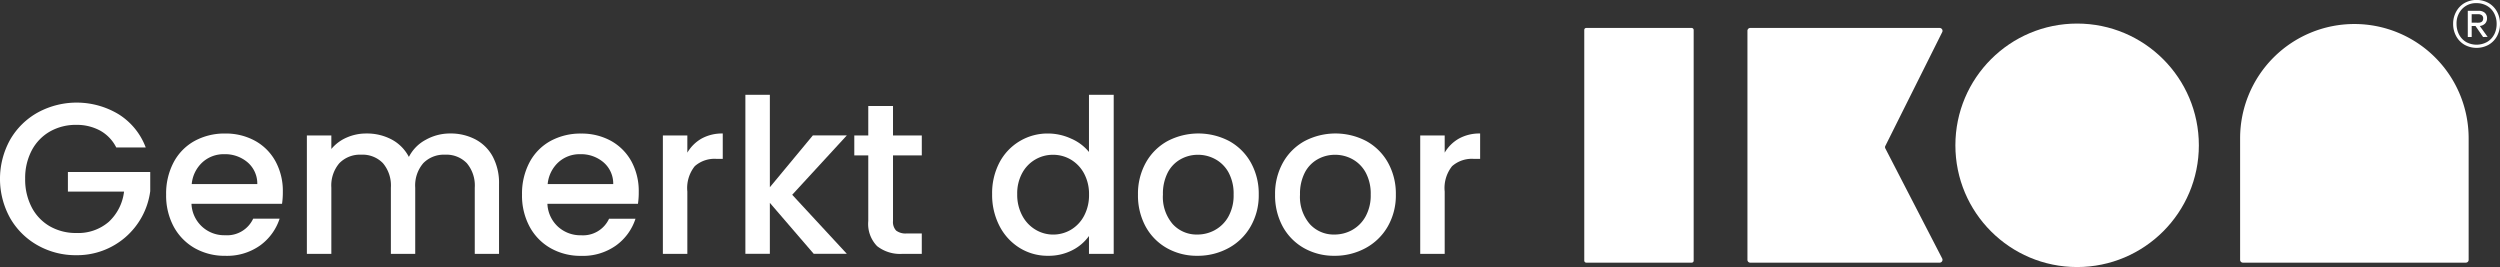
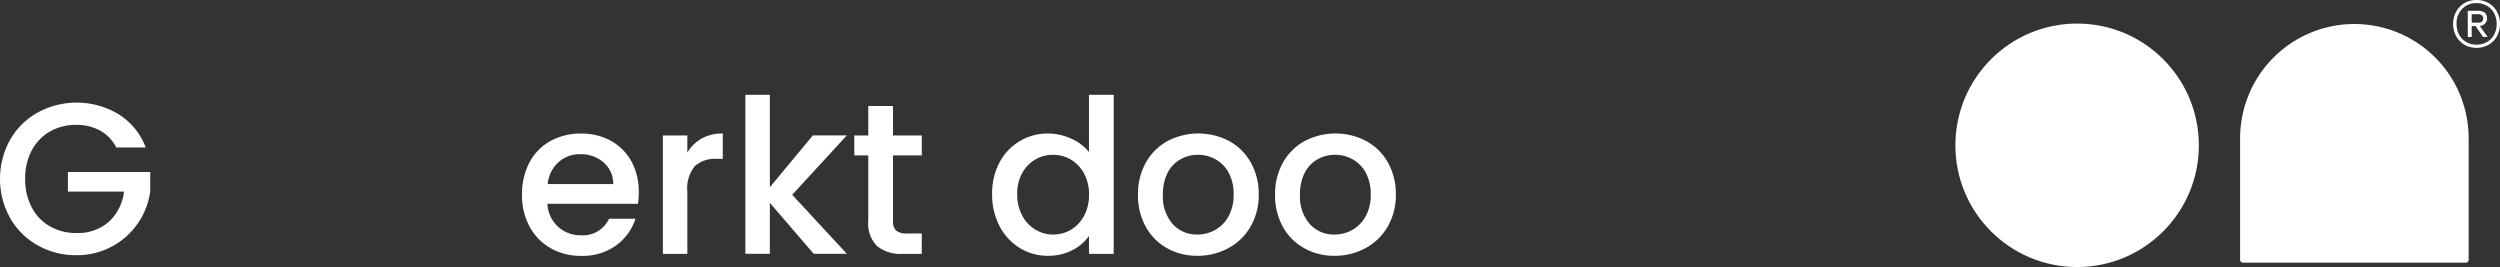
<svg xmlns="http://www.w3.org/2000/svg" width="173.672" height="18.552" viewBox="0 0 173.672 18.552">
  <rect x="0" y="0" width="173.672" height="18.552" fill="#333333" stroke="none" />
  <g id="Group_417" data-name="Group 417" transform="translate(-625.563 -418.089)">
    <g id="Group_409" data-name="Group 409" transform="translate(625.563 424.677)">
      <path id="Path_234" data-name="Path 234" d="M633.64,423.917a2.751,2.751,0,0,0-1.118-1.171,3.387,3.387,0,0,0-1.657-.4,3.629,3.629,0,0,0-1.836.463,3.271,3.271,0,0,0-1.263,1.315,4.117,4.117,0,0,0-.455,1.971,4.171,4.171,0,0,0,.455,1.979,3.252,3.252,0,0,0,1.263,1.321,3.627,3.627,0,0,0,1.836.463,3.248,3.248,0,0,0,2.255-.776,3.4,3.4,0,0,0,1.06-2.1h-3.9v-1.36H636v1.329a5.119,5.119,0,0,1-5.136,4.449,5.363,5.363,0,0,1-2.673-.679,5.046,5.046,0,0,1-1.918-1.889,5.609,5.609,0,0,1,0-5.465,5.023,5.023,0,0,1,1.926-1.886,5.65,5.65,0,0,1,5.614.134,4.639,4.639,0,0,1,1.873,2.3Z" transform="translate(-625.563 -420.26)" fill="#fff" />
-       <path id="Path_235" data-name="Path 235" d="M638,426.5H631.71a2.273,2.273,0,0,0,2.344,2.181,1.994,1.994,0,0,0,1.942-1.15h1.836a3.717,3.717,0,0,1-1.35,1.857,3.963,3.963,0,0,1-2.428.723,4.219,4.219,0,0,1-2.113-.529,3.8,3.8,0,0,1-1.463-1.492,4.574,4.574,0,0,1-.529-2.234,4.649,4.649,0,0,1,.516-2.231,3.632,3.632,0,0,1,1.447-1.486,4.319,4.319,0,0,1,2.142-.523,4.205,4.205,0,0,1,2.076.508,3.59,3.59,0,0,1,1.418,1.426,4.292,4.292,0,0,1,.508,2.113A5.35,5.35,0,0,1,638,426.5Zm-1.718-1.373a1.943,1.943,0,0,0-.671-1.507,2.4,2.4,0,0,0-1.629-.568,2.185,2.185,0,0,0-1.508.56,2.338,2.338,0,0,0-.747,1.515Z" transform="translate(-618.408 -418.928)" fill="#fff" />
-       <path id="Path_236" data-name="Path 236" d="M645.364,422.019a2.908,2.908,0,0,1,1.21,1.194,3.883,3.883,0,0,1,.439,1.91v4.852h-1.686v-4.6a2.4,2.4,0,0,0-.553-1.7,1.969,1.969,0,0,0-1.508-.589,2,2,0,0,0-1.515.589,2.375,2.375,0,0,0-.56,1.7v4.6H639.5v-4.6a2.4,2.4,0,0,0-.552-1.7,1.97,1.97,0,0,0-1.508-.589,2,2,0,0,0-1.518.589,2.386,2.386,0,0,0-.558,1.7v4.6h-1.7v-8.224h1.7v.939a2.848,2.848,0,0,1,1.06-.792,3.344,3.344,0,0,1,1.373-.284,3.647,3.647,0,0,1,1.76.418,2.866,2.866,0,0,1,1.194,1.21,2.767,2.767,0,0,1,1.165-1.187,3.431,3.431,0,0,1,1.7-.442A3.692,3.692,0,0,1,645.364,422.019Z" transform="translate(-612.346 -418.928)" fill="#fff" />
      <path id="Path_237" data-name="Path 237" d="M647.4,426.5H641.11a2.282,2.282,0,0,0,.731,1.584,2.312,2.312,0,0,0,1.613.6,1.989,1.989,0,0,0,1.939-1.15h1.836a3.688,3.688,0,0,1-1.35,1.857,3.955,3.955,0,0,1-2.426.723,4.206,4.206,0,0,1-2.113-.529,3.764,3.764,0,0,1-1.463-1.492,4.546,4.546,0,0,1-.531-2.234,4.646,4.646,0,0,1,.516-2.231,3.63,3.63,0,0,1,1.447-1.486,4.328,4.328,0,0,1,2.144-.523,4.212,4.212,0,0,1,2.076.508,3.624,3.624,0,0,1,1.418,1.426,4.319,4.319,0,0,1,.508,2.113A5.33,5.33,0,0,1,647.4,426.5Zm-1.718-1.373a1.943,1.943,0,0,0-.671-1.507,2.4,2.4,0,0,0-1.628-.568,2.185,2.185,0,0,0-1.508.56,2.349,2.349,0,0,0-.747,1.515Z" transform="translate(-603.082 -418.928)" fill="#fff" />
      <path id="Path_238" data-name="Path 238" d="M645.758,421.966a2.939,2.939,0,0,1,1.471-.352v1.763H646.8a2.064,2.064,0,0,0-1.515.508,2.425,2.425,0,0,0-.516,1.763v4.328h-1.7v-8.224h1.7v1.192A2.7,2.7,0,0,1,645.758,421.966Z" transform="translate(-597.02 -418.928)" fill="#fff" />
      <path id="Path_239" data-name="Path 239" d="M648.5,427.536l3.794,4.1h-2.3l-3.047-3.539v3.539h-1.7V420.593h1.7v6.419l2.986-3.6h2.36Z" transform="translate(-593.466 -420.593)" fill="#fff" />
      <path id="Path_240" data-name="Path 240" d="M650.809,424.321v4.554a.876.876,0,0,0,.216.666,1.077,1.077,0,0,0,.739.2h1.044v1.418h-1.344a2.589,2.589,0,0,1-1.76-.537,2.214,2.214,0,0,1-.613-1.747v-4.554h-.971v-1.387h.971v-2.047h1.718v2.047h2v1.387Z" transform="translate(-588.773 -420.112)" fill="#fff" />
      <path id="Path_241" data-name="Path 241" d="M652.271,425.295a3.766,3.766,0,0,1,3.383-2.015,3.849,3.849,0,0,1,1.589.352,3.256,3.256,0,0,1,1.247.931v-3.97h1.718V431.64h-1.718V430.4a3.2,3.2,0,0,1-1.158.987,3.6,3.6,0,0,1-1.694.387,3.683,3.683,0,0,1-1.963-.545,3.857,3.857,0,0,1-1.4-1.523,4.688,4.688,0,0,1-.513-2.215A4.583,4.583,0,0,1,652.271,425.295Zm5.87.747a2.473,2.473,0,0,0-.918-.955,2.413,2.413,0,0,0-1.226-.329,2.412,2.412,0,0,0-2.142,1.263,2.932,2.932,0,0,0-.35,1.471,3.057,3.057,0,0,0,.35,1.492,2.467,2.467,0,0,0,.926.979A2.374,2.374,0,0,0,656,430.3a2.415,2.415,0,0,0,1.226-.329,2.46,2.46,0,0,0,.918-.963,3.051,3.051,0,0,0,.35-1.486A3.006,3.006,0,0,0,658.141,426.042Z" transform="translate(-582.84 -420.593)" fill="#fff" />
      <path id="Path_242" data-name="Path 242" d="M657.626,429.58a3.821,3.821,0,0,1-1.479-1.492,4.521,4.521,0,0,1-.537-2.234,4.422,4.422,0,0,1,.552-2.226,3.842,3.842,0,0,1,1.508-1.492,4.616,4.616,0,0,1,4.27,0,3.843,3.843,0,0,1,1.507,1.492,4.421,4.421,0,0,1,.552,2.226,4.322,4.322,0,0,1-.568,2.226,3.9,3.9,0,0,1-1.544,1.5,4.462,4.462,0,0,1-2.157.529A4.217,4.217,0,0,1,657.626,429.58Zm3.336-1.263a2.374,2.374,0,0,0,.934-.939,3.02,3.02,0,0,0,.358-1.523,3.086,3.086,0,0,0-.342-1.515,2.307,2.307,0,0,0-.913-.931,2.472,2.472,0,0,0-1.223-.316,2.429,2.429,0,0,0-1.215.316,2.224,2.224,0,0,0-.889.931,3.209,3.209,0,0,0-.329,1.515,2.883,2.883,0,0,0,.679,2.052,2.243,2.243,0,0,0,1.71.726A2.507,2.507,0,0,0,660.962,428.318Z" transform="translate(-576.556 -418.928)" fill="#fff" />
      <path id="Path_243" data-name="Path 243" d="M661.246,429.58a3.839,3.839,0,0,1-1.479-1.492,4.519,4.519,0,0,1-.537-2.234,4.421,4.421,0,0,1,.552-2.226,3.842,3.842,0,0,1,1.508-1.492,4.616,4.616,0,0,1,4.27,0,3.842,3.842,0,0,1,1.508,1.492,4.421,4.421,0,0,1,.552,2.226,4.323,4.323,0,0,1-.566,2.226,3.926,3.926,0,0,1-1.547,1.5,4.456,4.456,0,0,1-2.157.529A4.225,4.225,0,0,1,661.246,429.58Zm3.339-1.263a2.386,2.386,0,0,0,.931-.939,3.021,3.021,0,0,0,.358-1.523,3.085,3.085,0,0,0-.342-1.515,2.318,2.318,0,0,0-.91-.931,2.483,2.483,0,0,0-1.226-.316,2.437,2.437,0,0,0-1.216.316,2.225,2.225,0,0,0-.889.931,3.211,3.211,0,0,0-.329,1.515,2.884,2.884,0,0,0,.682,2.052,2.237,2.237,0,0,0,1.707.726A2.524,2.524,0,0,0,664.585,428.318Z" transform="translate(-570.652 -418.928)" fill="#fff" />
-       <path id="Path_244" data-name="Path 244" d="M665.756,421.966a2.933,2.933,0,0,1,1.471-.352v1.763h-.434a2.073,2.073,0,0,0-1.515.508,2.437,2.437,0,0,0-.513,1.763v4.328h-1.7v-8.224h1.7v1.192A2.675,2.675,0,0,1,665.756,421.966Z" transform="translate(-564.404 -418.928)" fill="#fff" />
    </g>
    <g id="Group_416" data-name="Group 416" transform="translate(735.62 418.089)">
      <g id="Group_410" data-name="Group 410" transform="translate(25.781 1.637)">
        <circle id="Ellipse_94" data-name="Ellipse 94" cx="8.457" cy="8.457" r="8.457" fill="#fff" />
      </g>
      <g id="Group_411" data-name="Group 411" transform="translate(0 1.942)">
-         <rect id="Rectangle_134" data-name="Rectangle 134" width="7.6" height="16.304" rx="0.13" fill="#fff" />
-       </g>
+         </g>
      <g id="Group_412" data-name="Group 412" transform="translate(11.333 1.942)">
-         <path id="Path_245" data-name="Path 245" d="M685.238,419.111a.2.2,0,0,0-.174-.284H671.9a.194.194,0,0,0-.195.195v15.915a.194.194,0,0,0,.195.195h13.163a.2.2,0,0,0,.174-.284l-3.952-7.651a.189.189,0,0,1,0-.176Z" transform="translate(-671.702 -418.827)" fill="#fff" />
-       </g>
+         </g>
      <g id="Group_413" data-name="Group 413" transform="translate(60.36)">
        <path id="Path_246" data-name="Path 246" d="M693.384,418.9a1.545,1.545,0,0,0-.582-.6,1.734,1.734,0,0,0-1.676,0,1.54,1.54,0,0,0-.579.6,1.721,1.721,0,0,0-.211.847,1.748,1.748,0,0,0,.211.852,1.529,1.529,0,0,0,.579.6,1.735,1.735,0,0,0,1.676,0,1.535,1.535,0,0,0,.582-.6,1.777,1.777,0,0,0,.208-.852A1.748,1.748,0,0,0,693.384,418.9Zm-.2,1.589a1.27,1.27,0,0,1-.495.518,1.505,1.505,0,0,1-1.452,0,1.308,1.308,0,0,1-.489-.518,1.589,1.589,0,0,1-.174-.742,1.44,1.44,0,0,1,.384-1.034,1.314,1.314,0,0,1,1.005-.405,1.422,1.422,0,0,1,.726.187,1.3,1.3,0,0,1,.495.516,1.547,1.547,0,0,1,.174.737A1.59,1.59,0,0,1,693.186,420.491Z" transform="translate(-690.337 -418.089)" fill="#fff" />
      </g>
      <g id="Group_414" data-name="Group 414" transform="translate(61.376 0.75)">
        <path id="Path_247" data-name="Path 247" d="M691.923,419.263a.509.509,0,0,0,.137-.363.494.494,0,0,0-.158-.392.647.647,0,0,0-.431-.134h-.747v1.821h.271v-.766h.263l.529.766.316-.008-.545-.758A.6.6,0,0,0,691.923,419.263Zm-.929-.063v-.589h.453a.4.4,0,0,1,.255.074.26.26,0,0,1,.092.216q0,.3-.347.3Z" transform="translate(-690.723 -418.374)" fill="#fff" />
      </g>
      <g id="Group_415" data-name="Group 415" transform="translate(45.561 1.668)">
        <path id="Path_248" data-name="Path 248" d="M692.65,418.723h0a7.938,7.938,0,0,0-7.938,7.938v8.445a.194.194,0,0,0,.195.195h15.486a.194.194,0,0,0,.195-.195V426.66A7.938,7.938,0,0,0,692.65,418.723Z" transform="translate(-684.712 -418.723)" fill="#fff" />
      </g>
    </g>
  </g>
</svg>